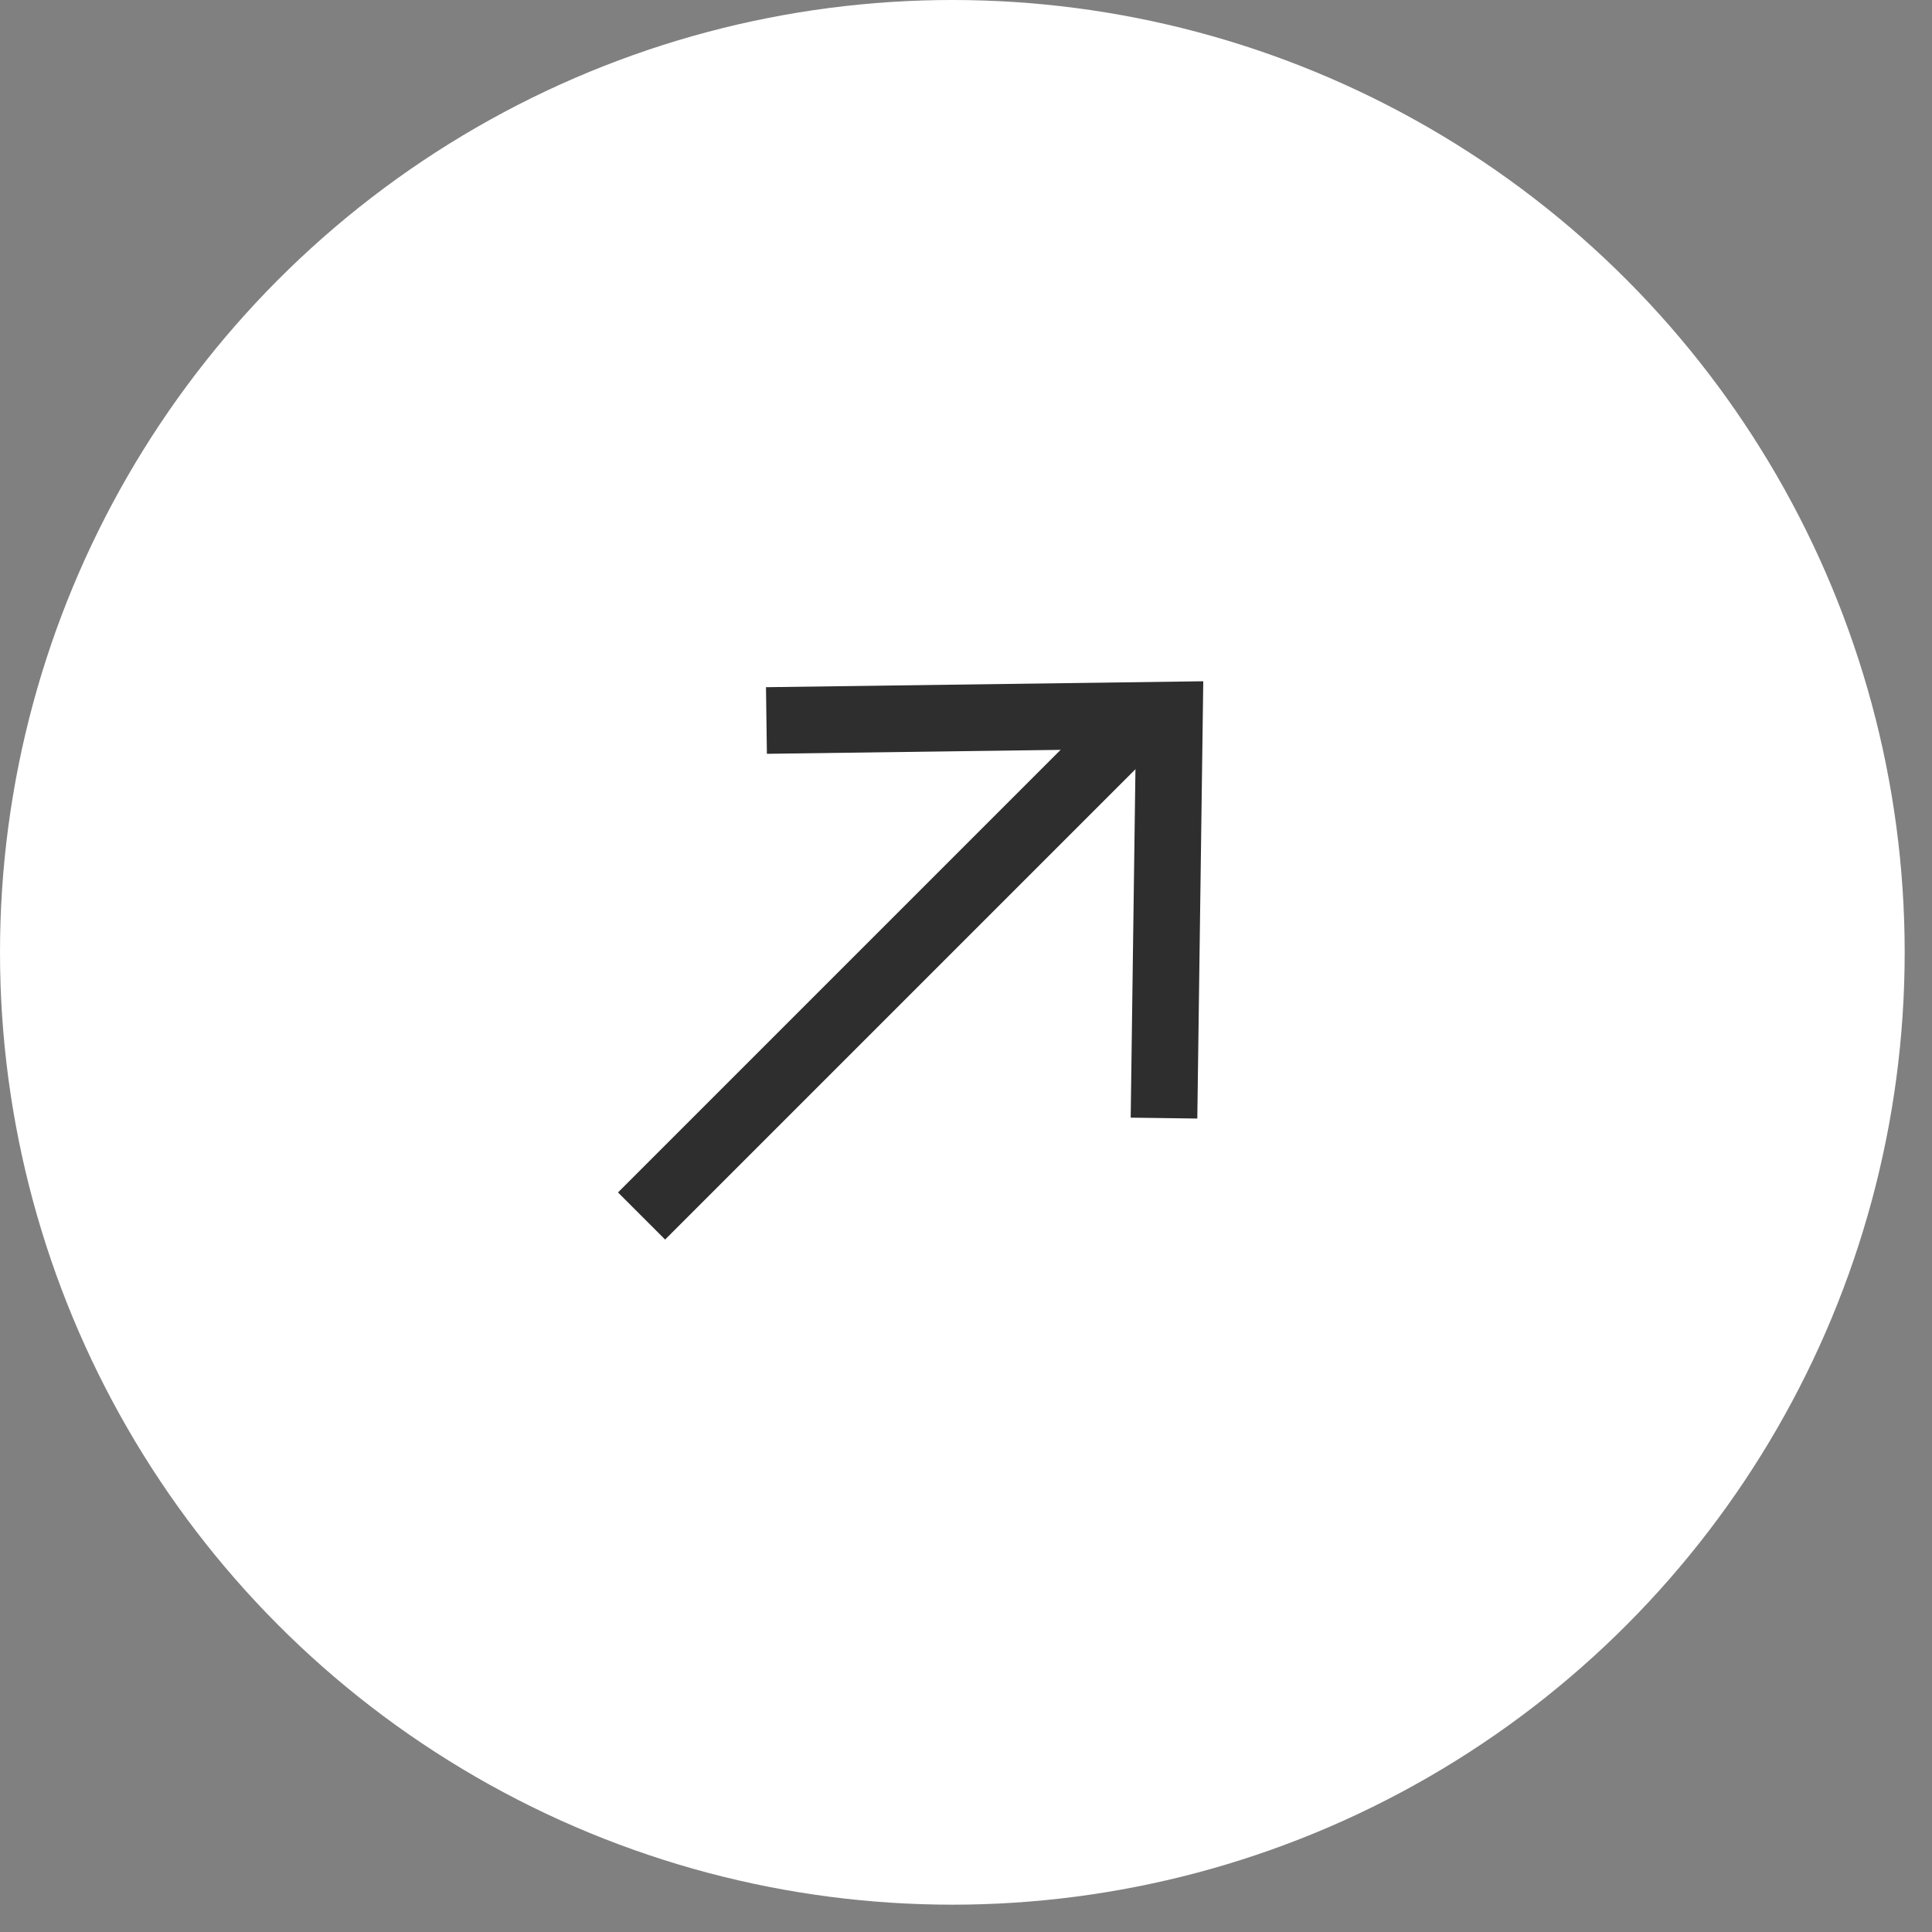
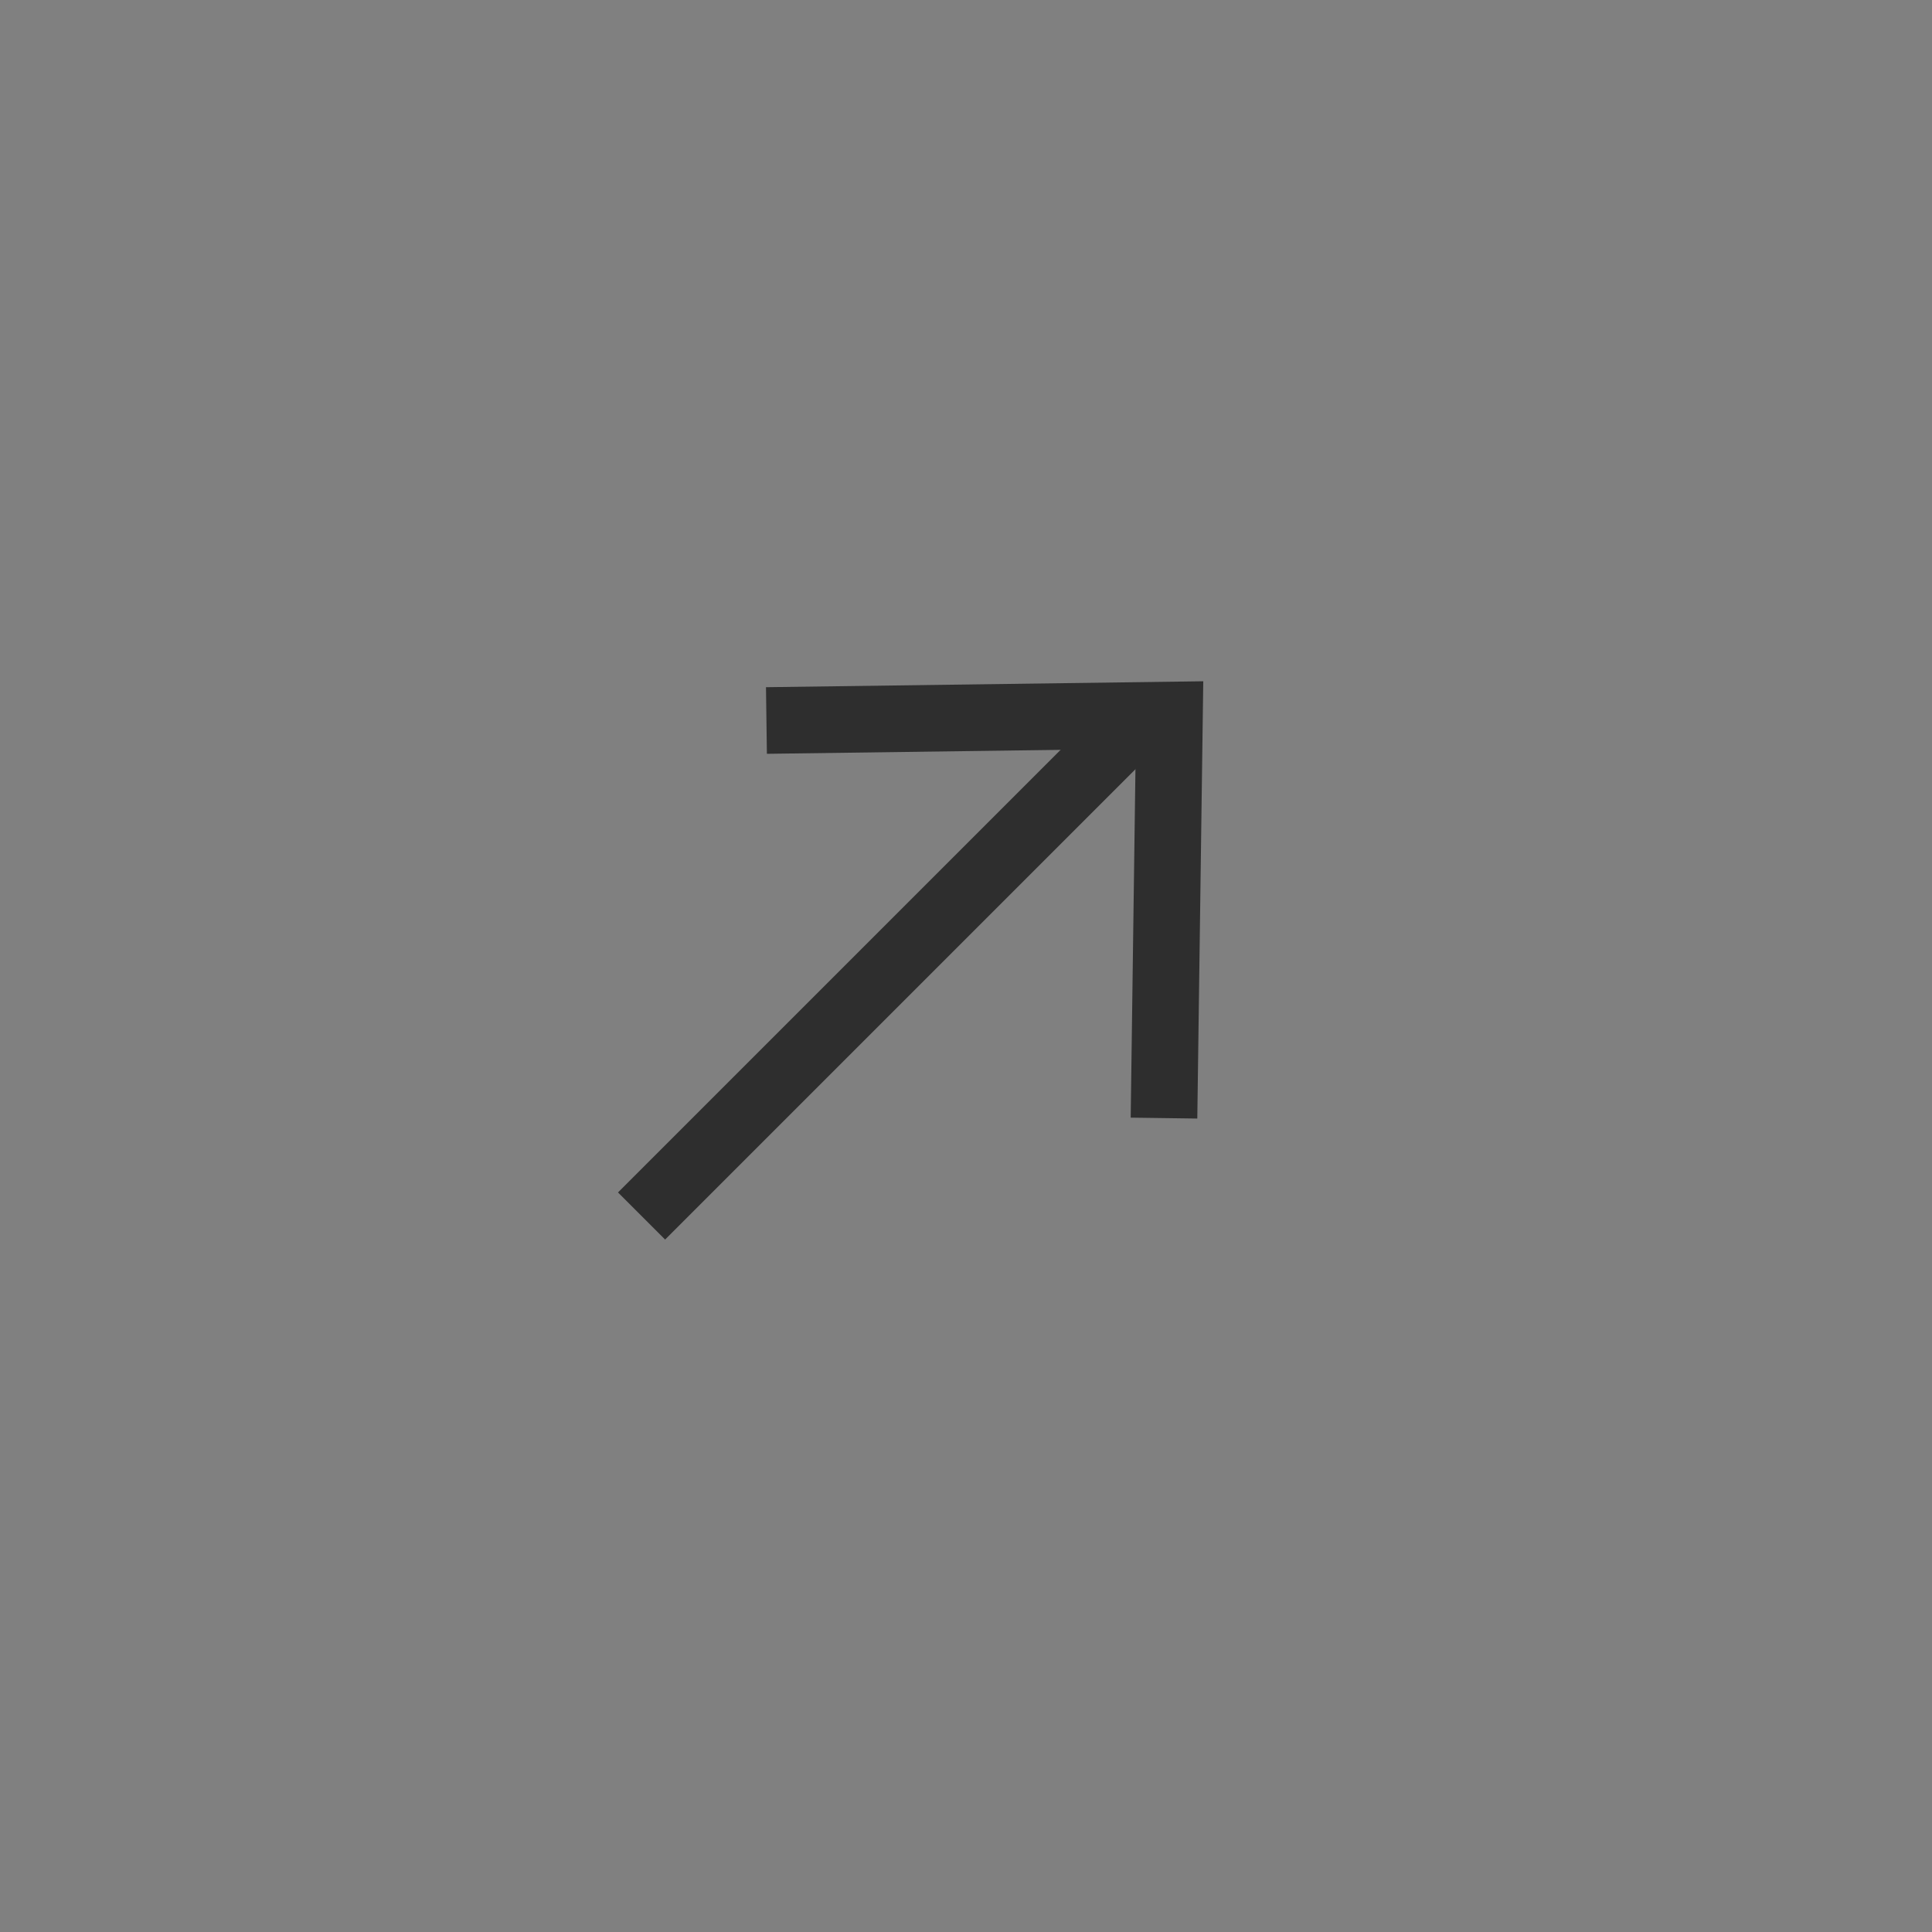
<svg xmlns="http://www.w3.org/2000/svg" width="58" height="58" viewBox="0 0 58 58" fill="none">
  <rect x="0" y="0" width="58" height="58" fill="#808080" stroke="none" />
-   <circle cx="28.59" cy="28.59" r="28.59" fill="white" />
  <line x1="19.26" y1="36.505" x2="34.09" y2="21.675" stroke="#2E2E2E" stroke-width="2" />
  <path d="M34.944 33.566L35.109 21.466L23.009 21.63" stroke="#2E2E2E" stroke-width="2" />
</svg>